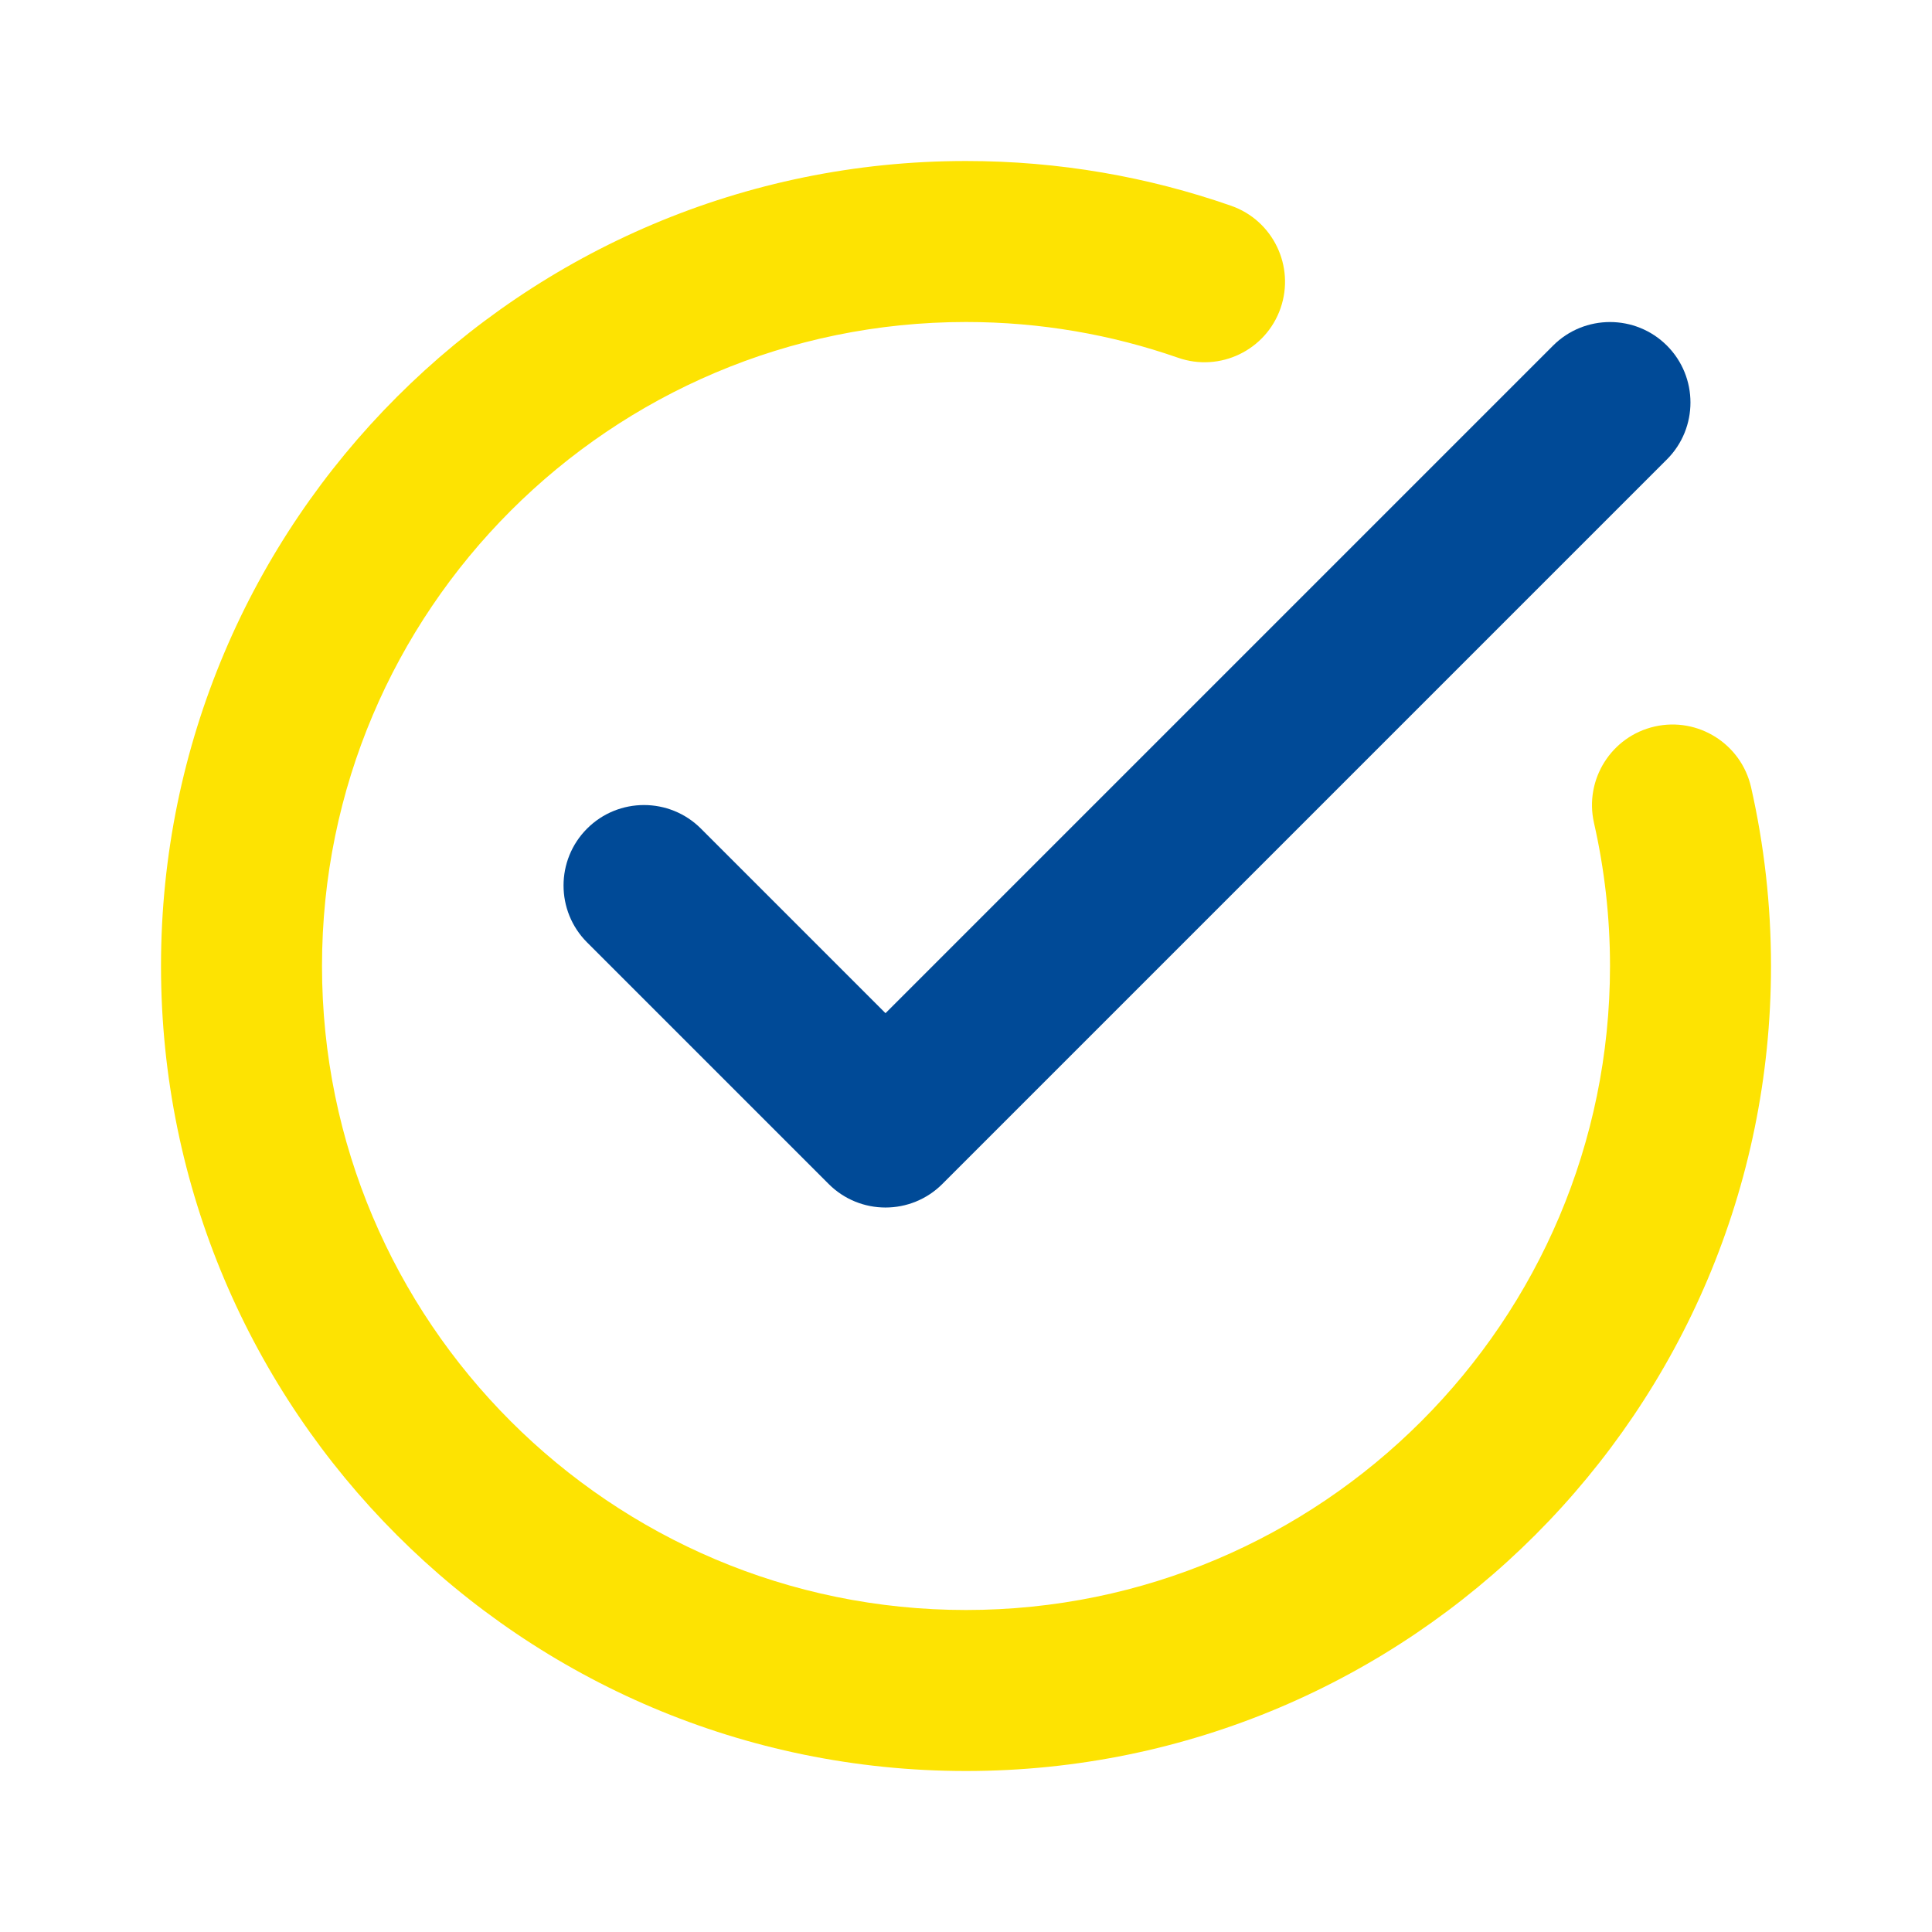
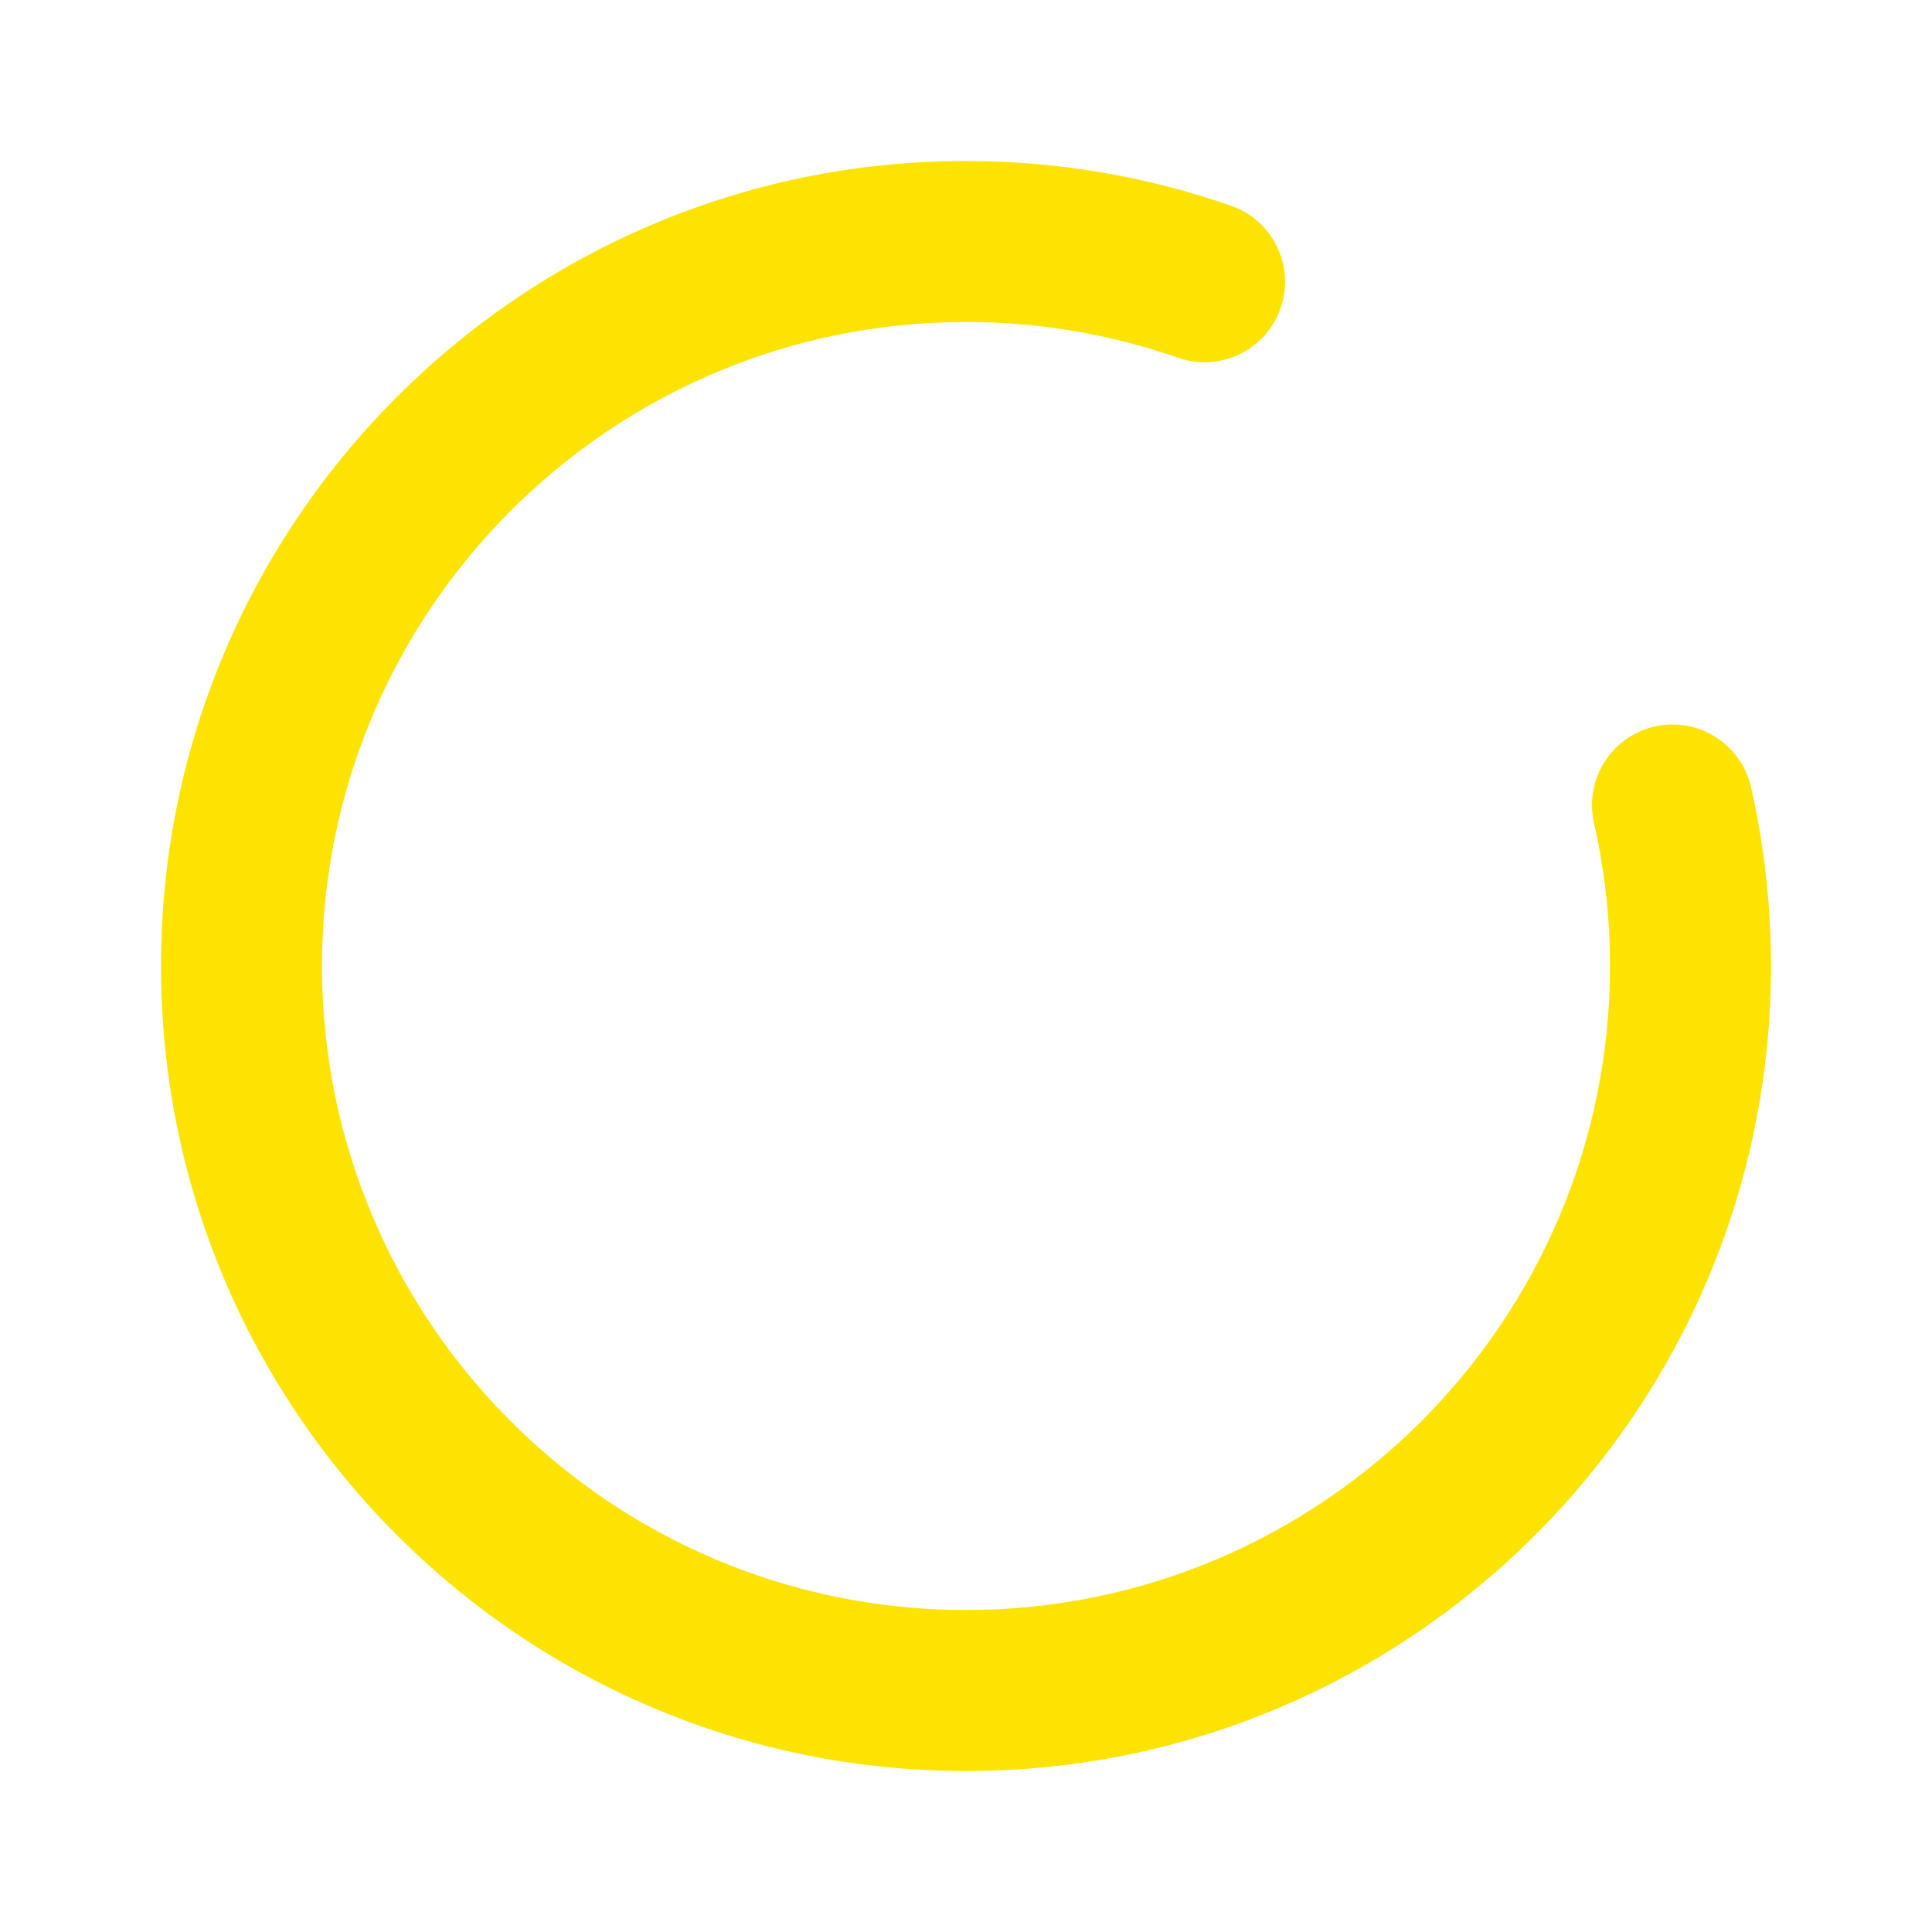
<svg xmlns="http://www.w3.org/2000/svg" width="512" height="512" x="0" y="0" viewBox="0 0 24 24" style="enable-background:new 0 0 512 512" xml:space="preserve" class="">
  <g>
    <path id="path2" d="m19.801 10.222c.13.572.199 1.167.199 1.778 0 4.415-3.585 8-8 8s-8-3.585-8-8 3.585-8 8-8c.923 0 1.809.156 2.634.444.521.182 1.091-.093 1.273-.614.182-.522-.093-1.092-.614-1.274-1.032-.36-2.14-.556-3.293-.556-5.519 0-10 4.481-10 10s4.481 10 10 10 10-4.481 10-10c0-.763-.086-1.507-.248-2.222-.123-.538-.659-.875-1.197-.753s-.876.658-.754 1.197z" fill="#fde302" data-original="#1565c0" class="" />
-     <path id="path4" d="m11 12.586 8.293-8.293c.39-.39 1.024-.39 1.414 0s.39 1.024 0 1.414l-9 9c-.39.391-1.024.391-1.414 0l-3-3c-.39-.39-.39-1.024 0-1.414s1.024-.39 1.414 0z" fill="#004a97" data-original="#29b6f6" class="" />
  </g>
</svg>